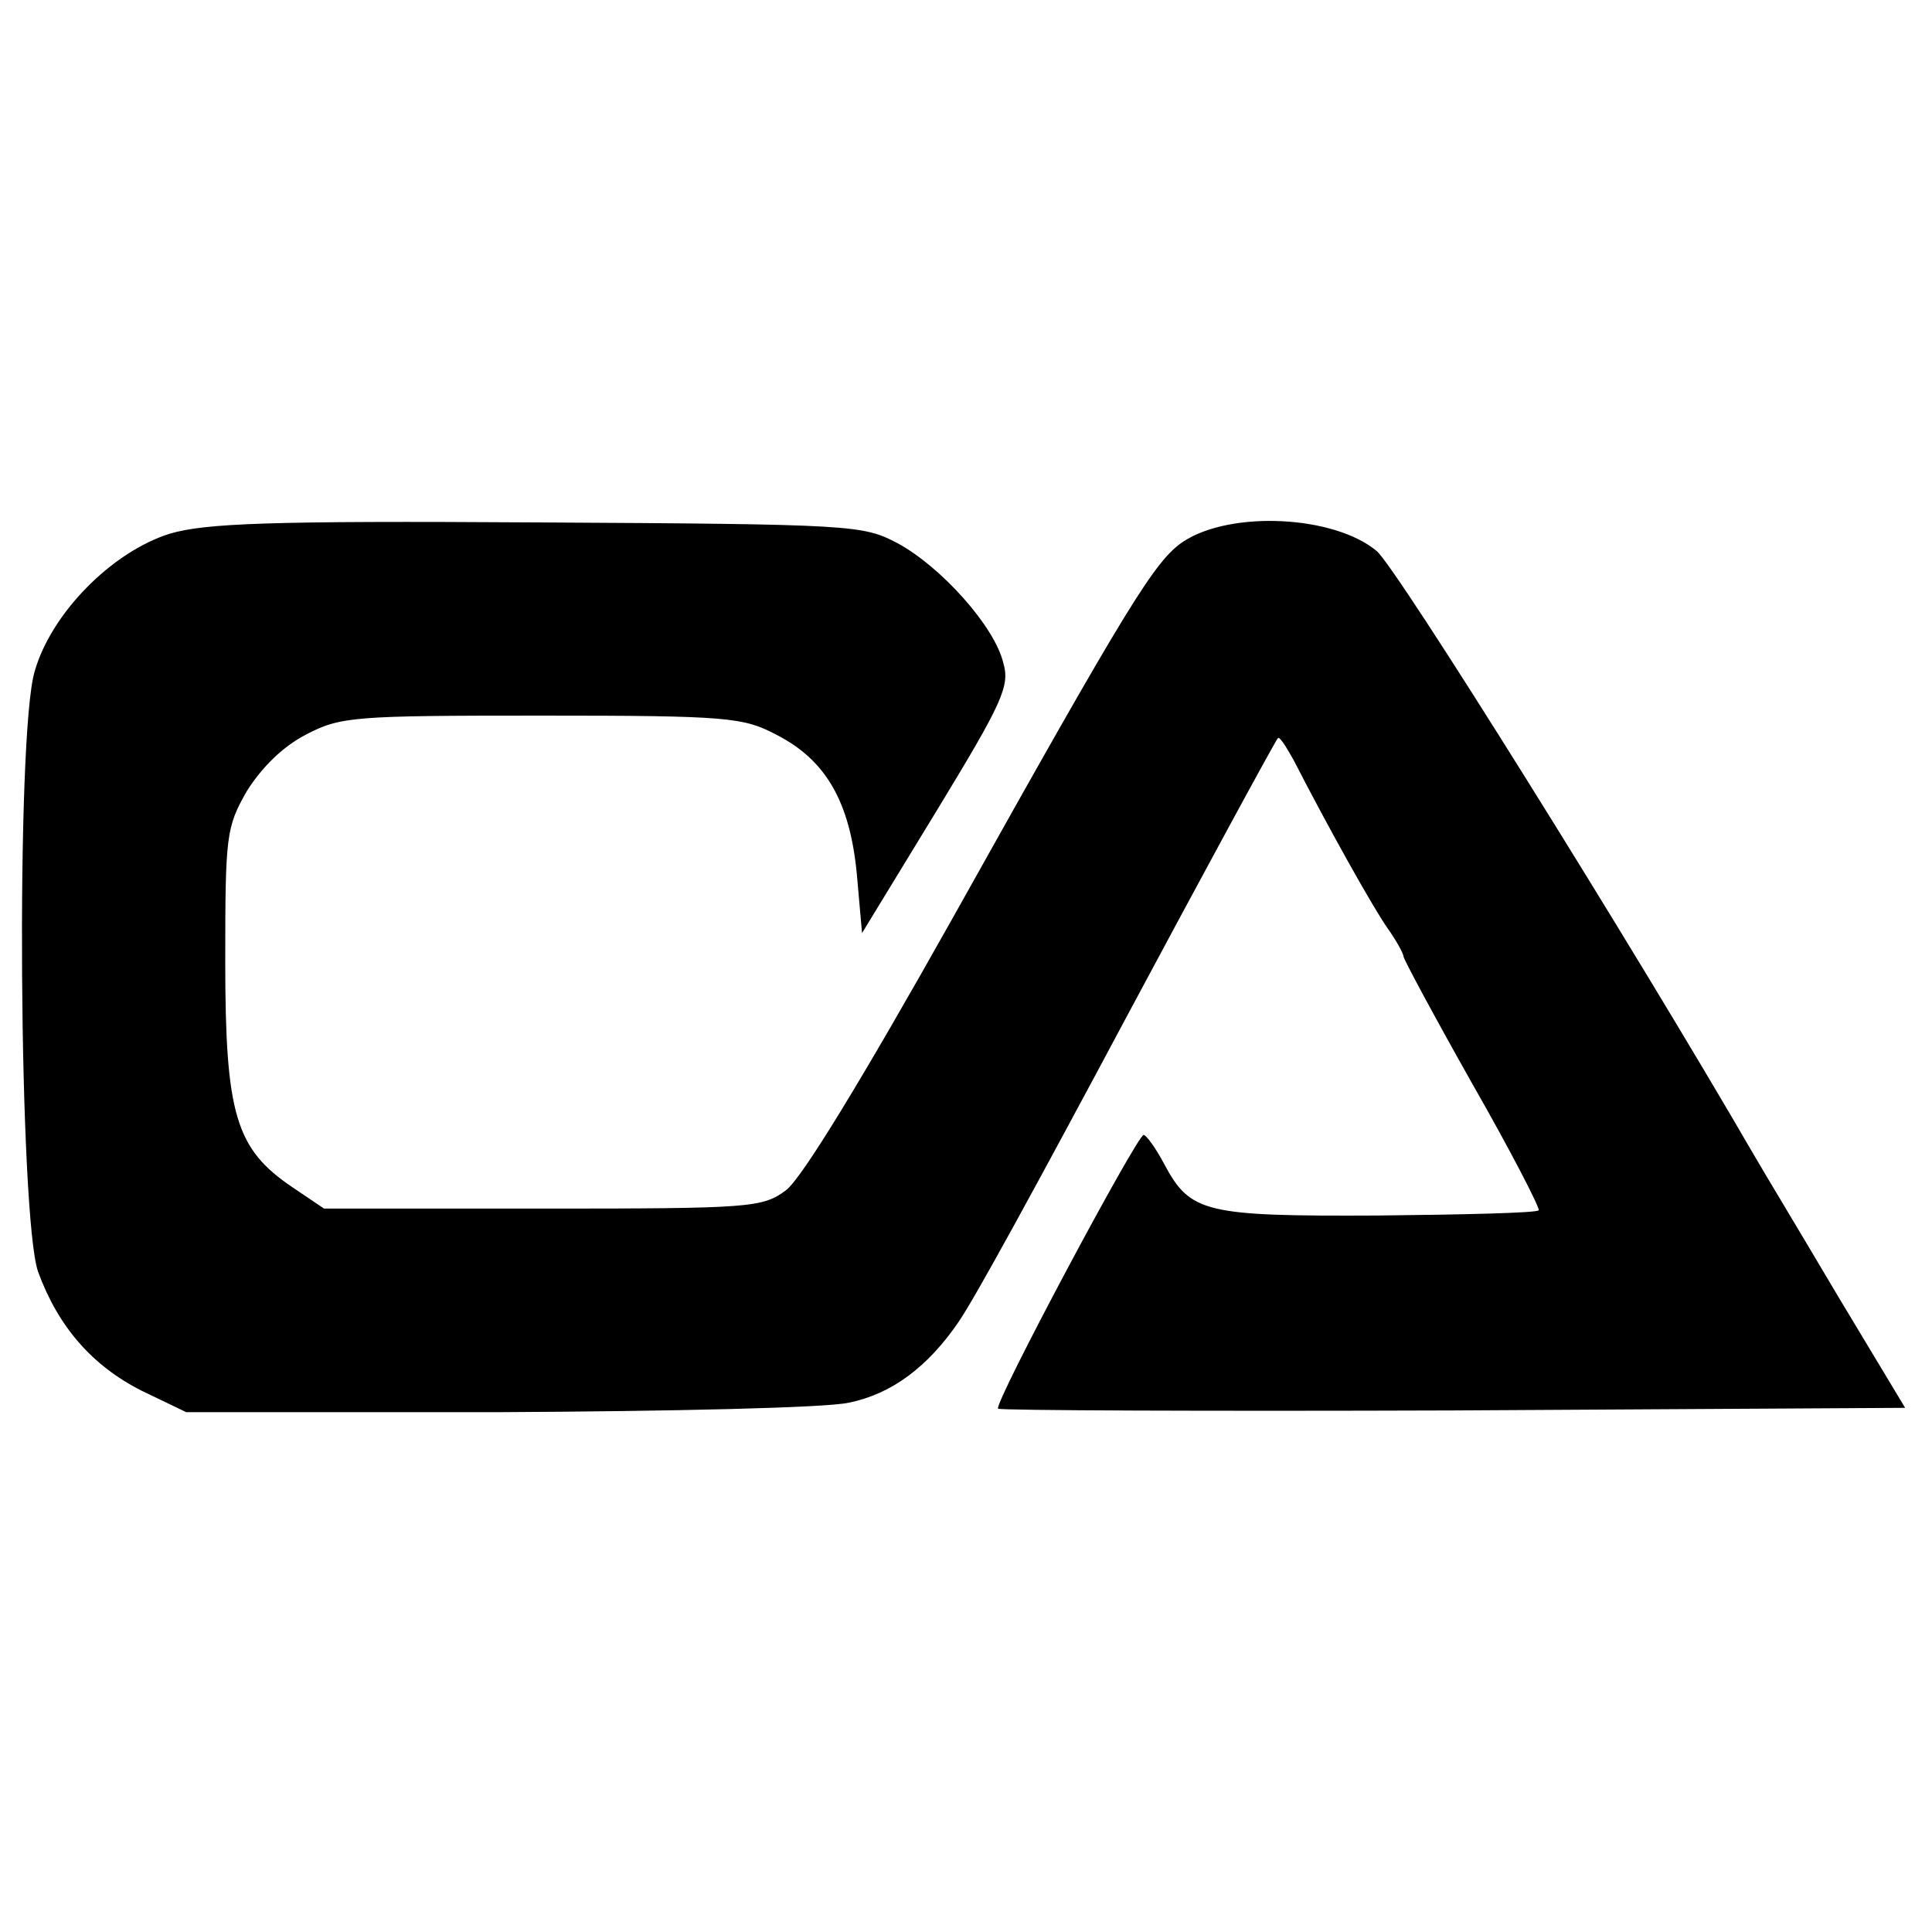
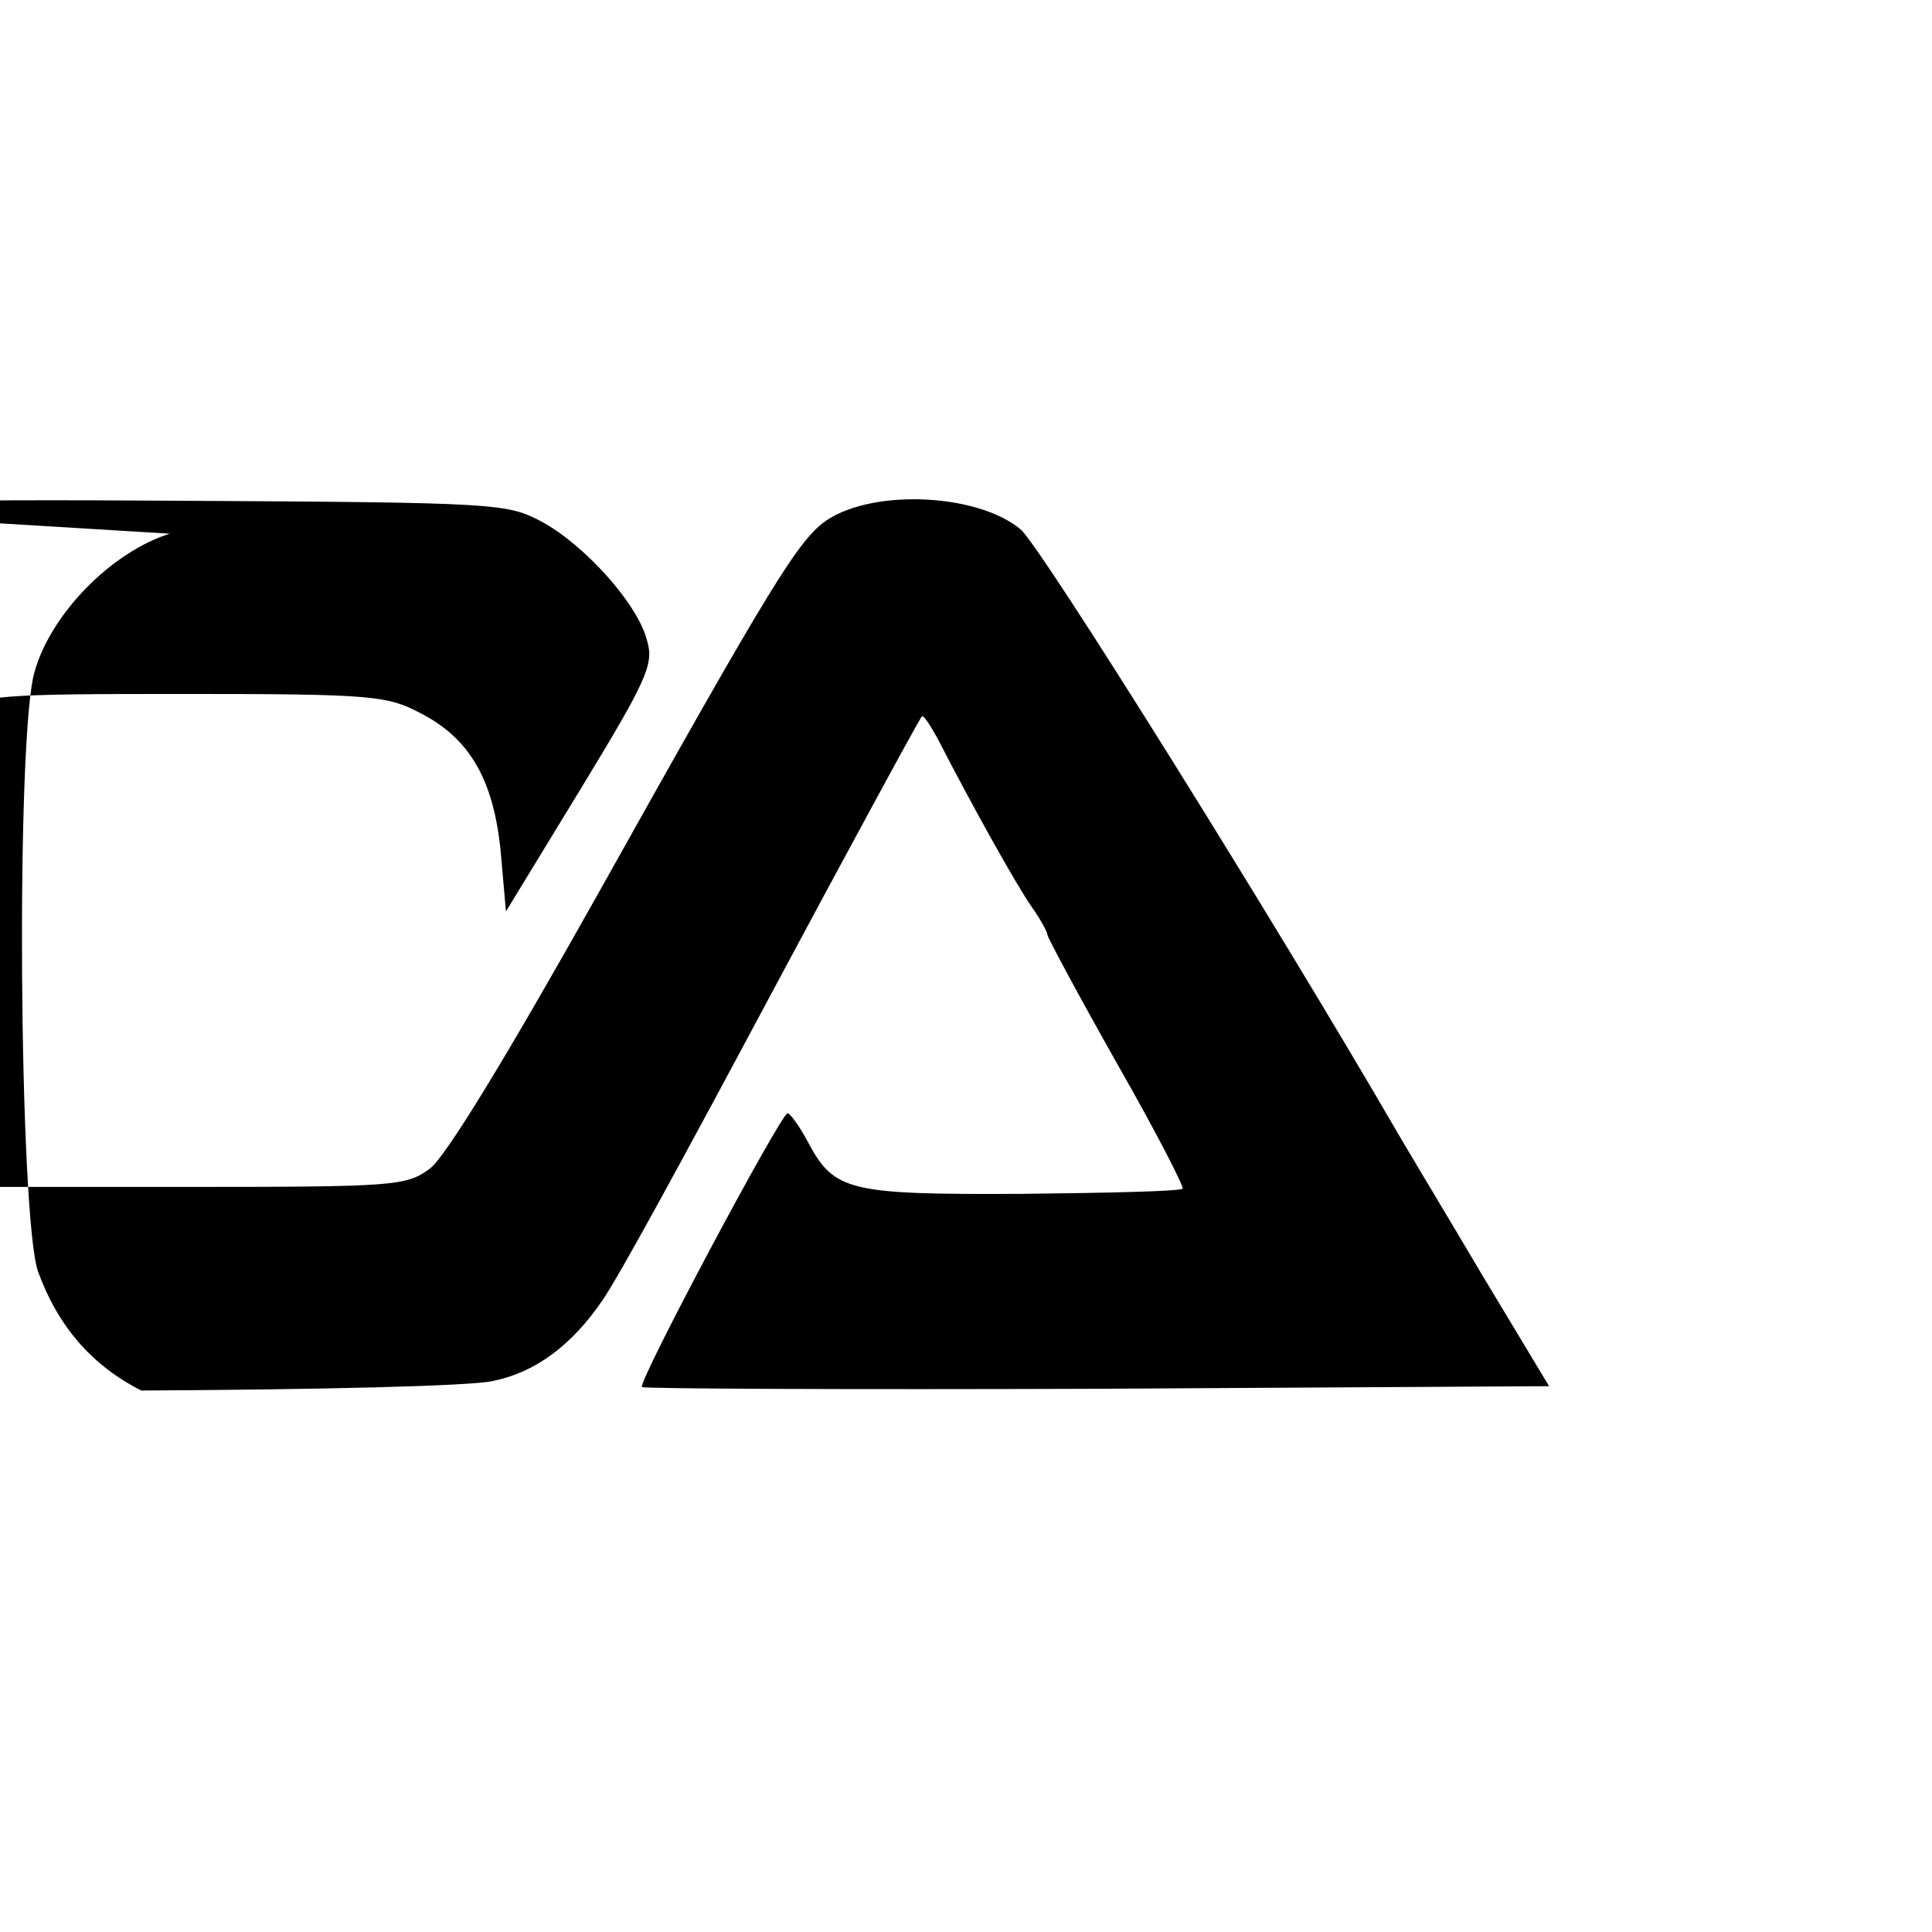
<svg xmlns="http://www.w3.org/2000/svg" version="1.0" width="223pt" height="223pt" viewBox="0 0 223 223" preserveAspectRatio="xMidYMid meet">
  <g transform="translate(0,223) scale(0.1,-0.1)" fill="#000000" stroke="none">
-     <path d="M196 1614 c-67 -21 -137 -92 -156 -159 -22 -73 -18 -631 4 -693 23 -63 62 -108 119 -137 l52 -25 359 0 c202 1 380 5 406 11 49 10 91 41 127 94 19 28 88 154 198 360 76 142 167 310 170 313 2 2 9 -9 18 -25 40 -78 92 -171 109 -195 10 -14 18 -29 18 -32 0 -3 36 -70 80 -148 44 -77 78 -143 76 -145 -2 -3 -86 -5 -185 -6 -200 -1 -217 3 -247 59 -10 19 -21 34 -24 34 -8 -1 -173 -310 -168 -316 3 -2 239 -3 526 -2 l521 3 -77 128 c-42 71 -86 144 -97 163 -142 245 -413 679 -436 698 -49 41 -168 47 -223 11 -33 -22 -63 -71 -266 -434 -105 -187 -175 -302 -193 -315 -27 -20 -41 -21 -281 -21 l-252 0 -37 25 c-65 44 -77 84 -77 260 0 146 1 155 25 197 17 27 41 51 68 65 40 21 55 22 272 22 216 0 233 -2 271 -22 57 -29 85 -77 93 -161 l6 -68 86 141 c76 125 85 144 77 171 -10 42 -72 111 -122 138 -40 21 -50 22 -416 24 -311 2 -383 -1 -424 -13z" />
+     <path d="M196 1614 c-67 -21 -137 -92 -156 -159 -22 -73 -18 -631 4 -693 23 -63 62 -108 119 -137 c202 1 380 5 406 11 49 10 91 41 127 94 19 28 88 154 198 360 76 142 167 310 170 313 2 2 9 -9 18 -25 40 -78 92 -171 109 -195 10 -14 18 -29 18 -32 0 -3 36 -70 80 -148 44 -77 78 -143 76 -145 -2 -3 -86 -5 -185 -6 -200 -1 -217 3 -247 59 -10 19 -21 34 -24 34 -8 -1 -173 -310 -168 -316 3 -2 239 -3 526 -2 l521 3 -77 128 c-42 71 -86 144 -97 163 -142 245 -413 679 -436 698 -49 41 -168 47 -223 11 -33 -22 -63 -71 -266 -434 -105 -187 -175 -302 -193 -315 -27 -20 -41 -21 -281 -21 l-252 0 -37 25 c-65 44 -77 84 -77 260 0 146 1 155 25 197 17 27 41 51 68 65 40 21 55 22 272 22 216 0 233 -2 271 -22 57 -29 85 -77 93 -161 l6 -68 86 141 c76 125 85 144 77 171 -10 42 -72 111 -122 138 -40 21 -50 22 -416 24 -311 2 -383 -1 -424 -13z" />
  </g>
</svg>